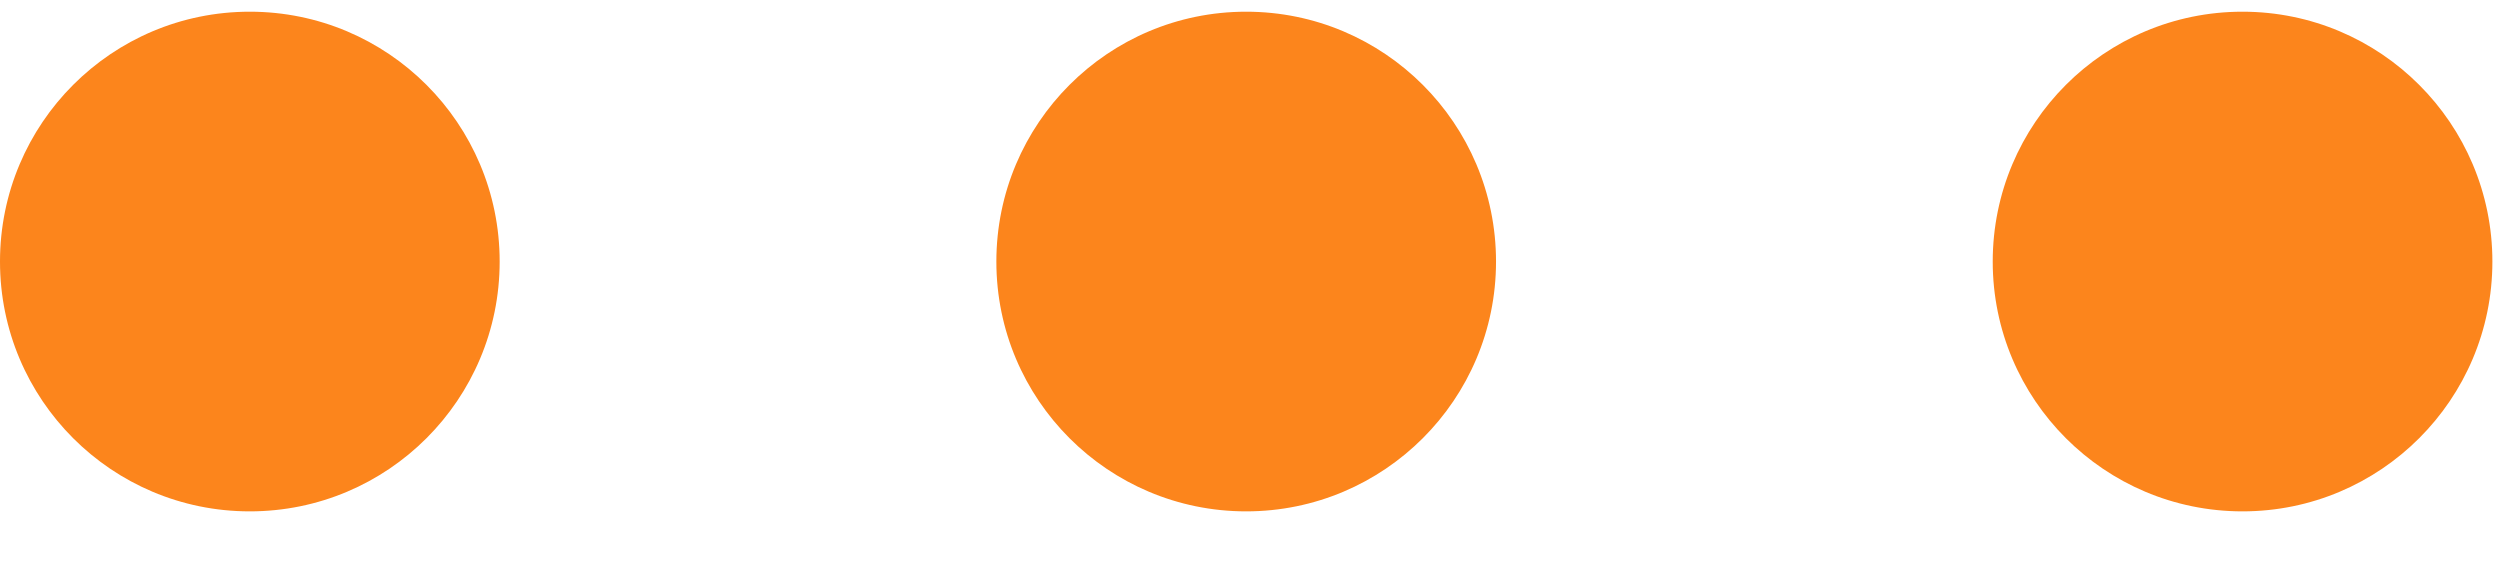
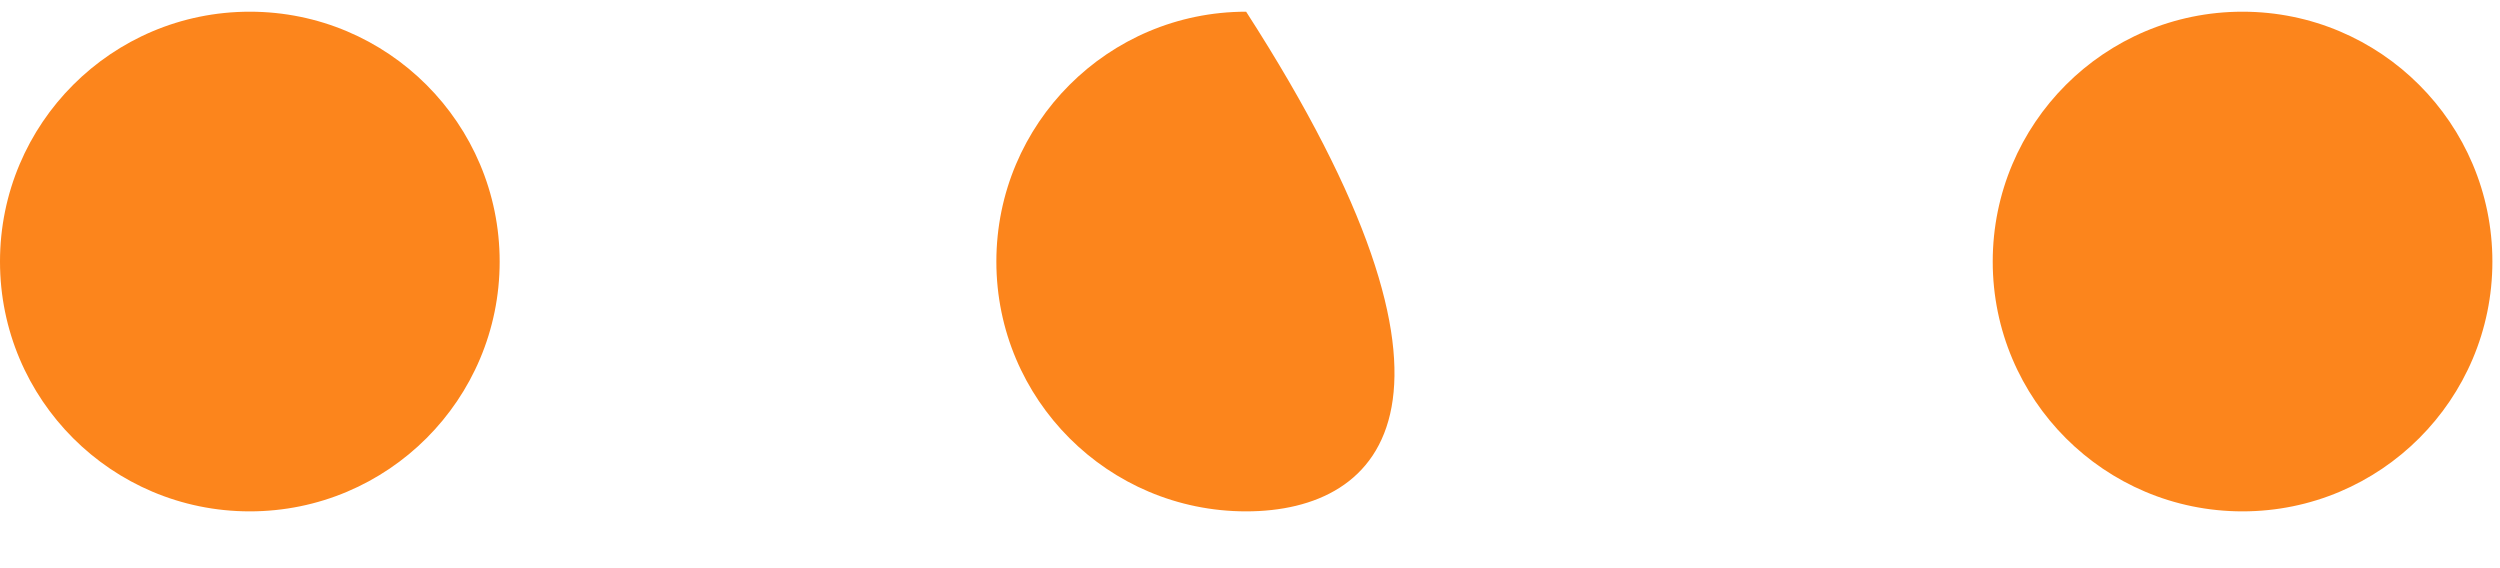
<svg xmlns="http://www.w3.org/2000/svg" width="22px" height="5px" viewbox="0 0 22 5">
-   <path fill-rule="evenodd" fill="rgb(252, 133, 28)" d="M19.734,4.500 C18.520,4.500 17.536,3.516 17.536,2.302 C17.536,1.087 18.520,0.103 19.734,0.103 C20.948,0.103 21.933,1.087 21.933,2.302 C21.933,3.516 20.948,4.500 19.734,4.500 ZM10.966,4.500 C9.752,4.500 8.768,3.516 8.768,2.302 C8.768,1.087 9.752,0.103 10.966,0.103 C12.180,0.103 13.165,1.087 13.165,2.302 C13.165,3.516 12.180,4.500 10.966,4.500 ZM2.198,4.500 C0.984,4.500 -0.000,3.516 -0.000,2.302 C-0.000,1.087 0.984,0.103 2.198,0.103 C3.413,0.103 4.397,1.087 4.397,2.302 C4.397,3.516 3.413,4.500 2.198,4.500 Z" />
+   <path fill-rule="evenodd" fill="rgb(252, 133, 28)" d="M19.734,4.500 C18.520,4.500 17.536,3.516 17.536,2.302 C17.536,1.087 18.520,0.103 19.734,0.103 C20.948,0.103 21.933,1.087 21.933,2.302 C21.933,3.516 20.948,4.500 19.734,4.500 ZM10.966,4.500 C9.752,4.500 8.768,3.516 8.768,2.302 C8.768,1.087 9.752,0.103 10.966,0.103 C13.165,3.516 12.180,4.500 10.966,4.500 ZM2.198,4.500 C0.984,4.500 -0.000,3.516 -0.000,2.302 C-0.000,1.087 0.984,0.103 2.198,0.103 C3.413,0.103 4.397,1.087 4.397,2.302 C4.397,3.516 3.413,4.500 2.198,4.500 Z" />
</svg>